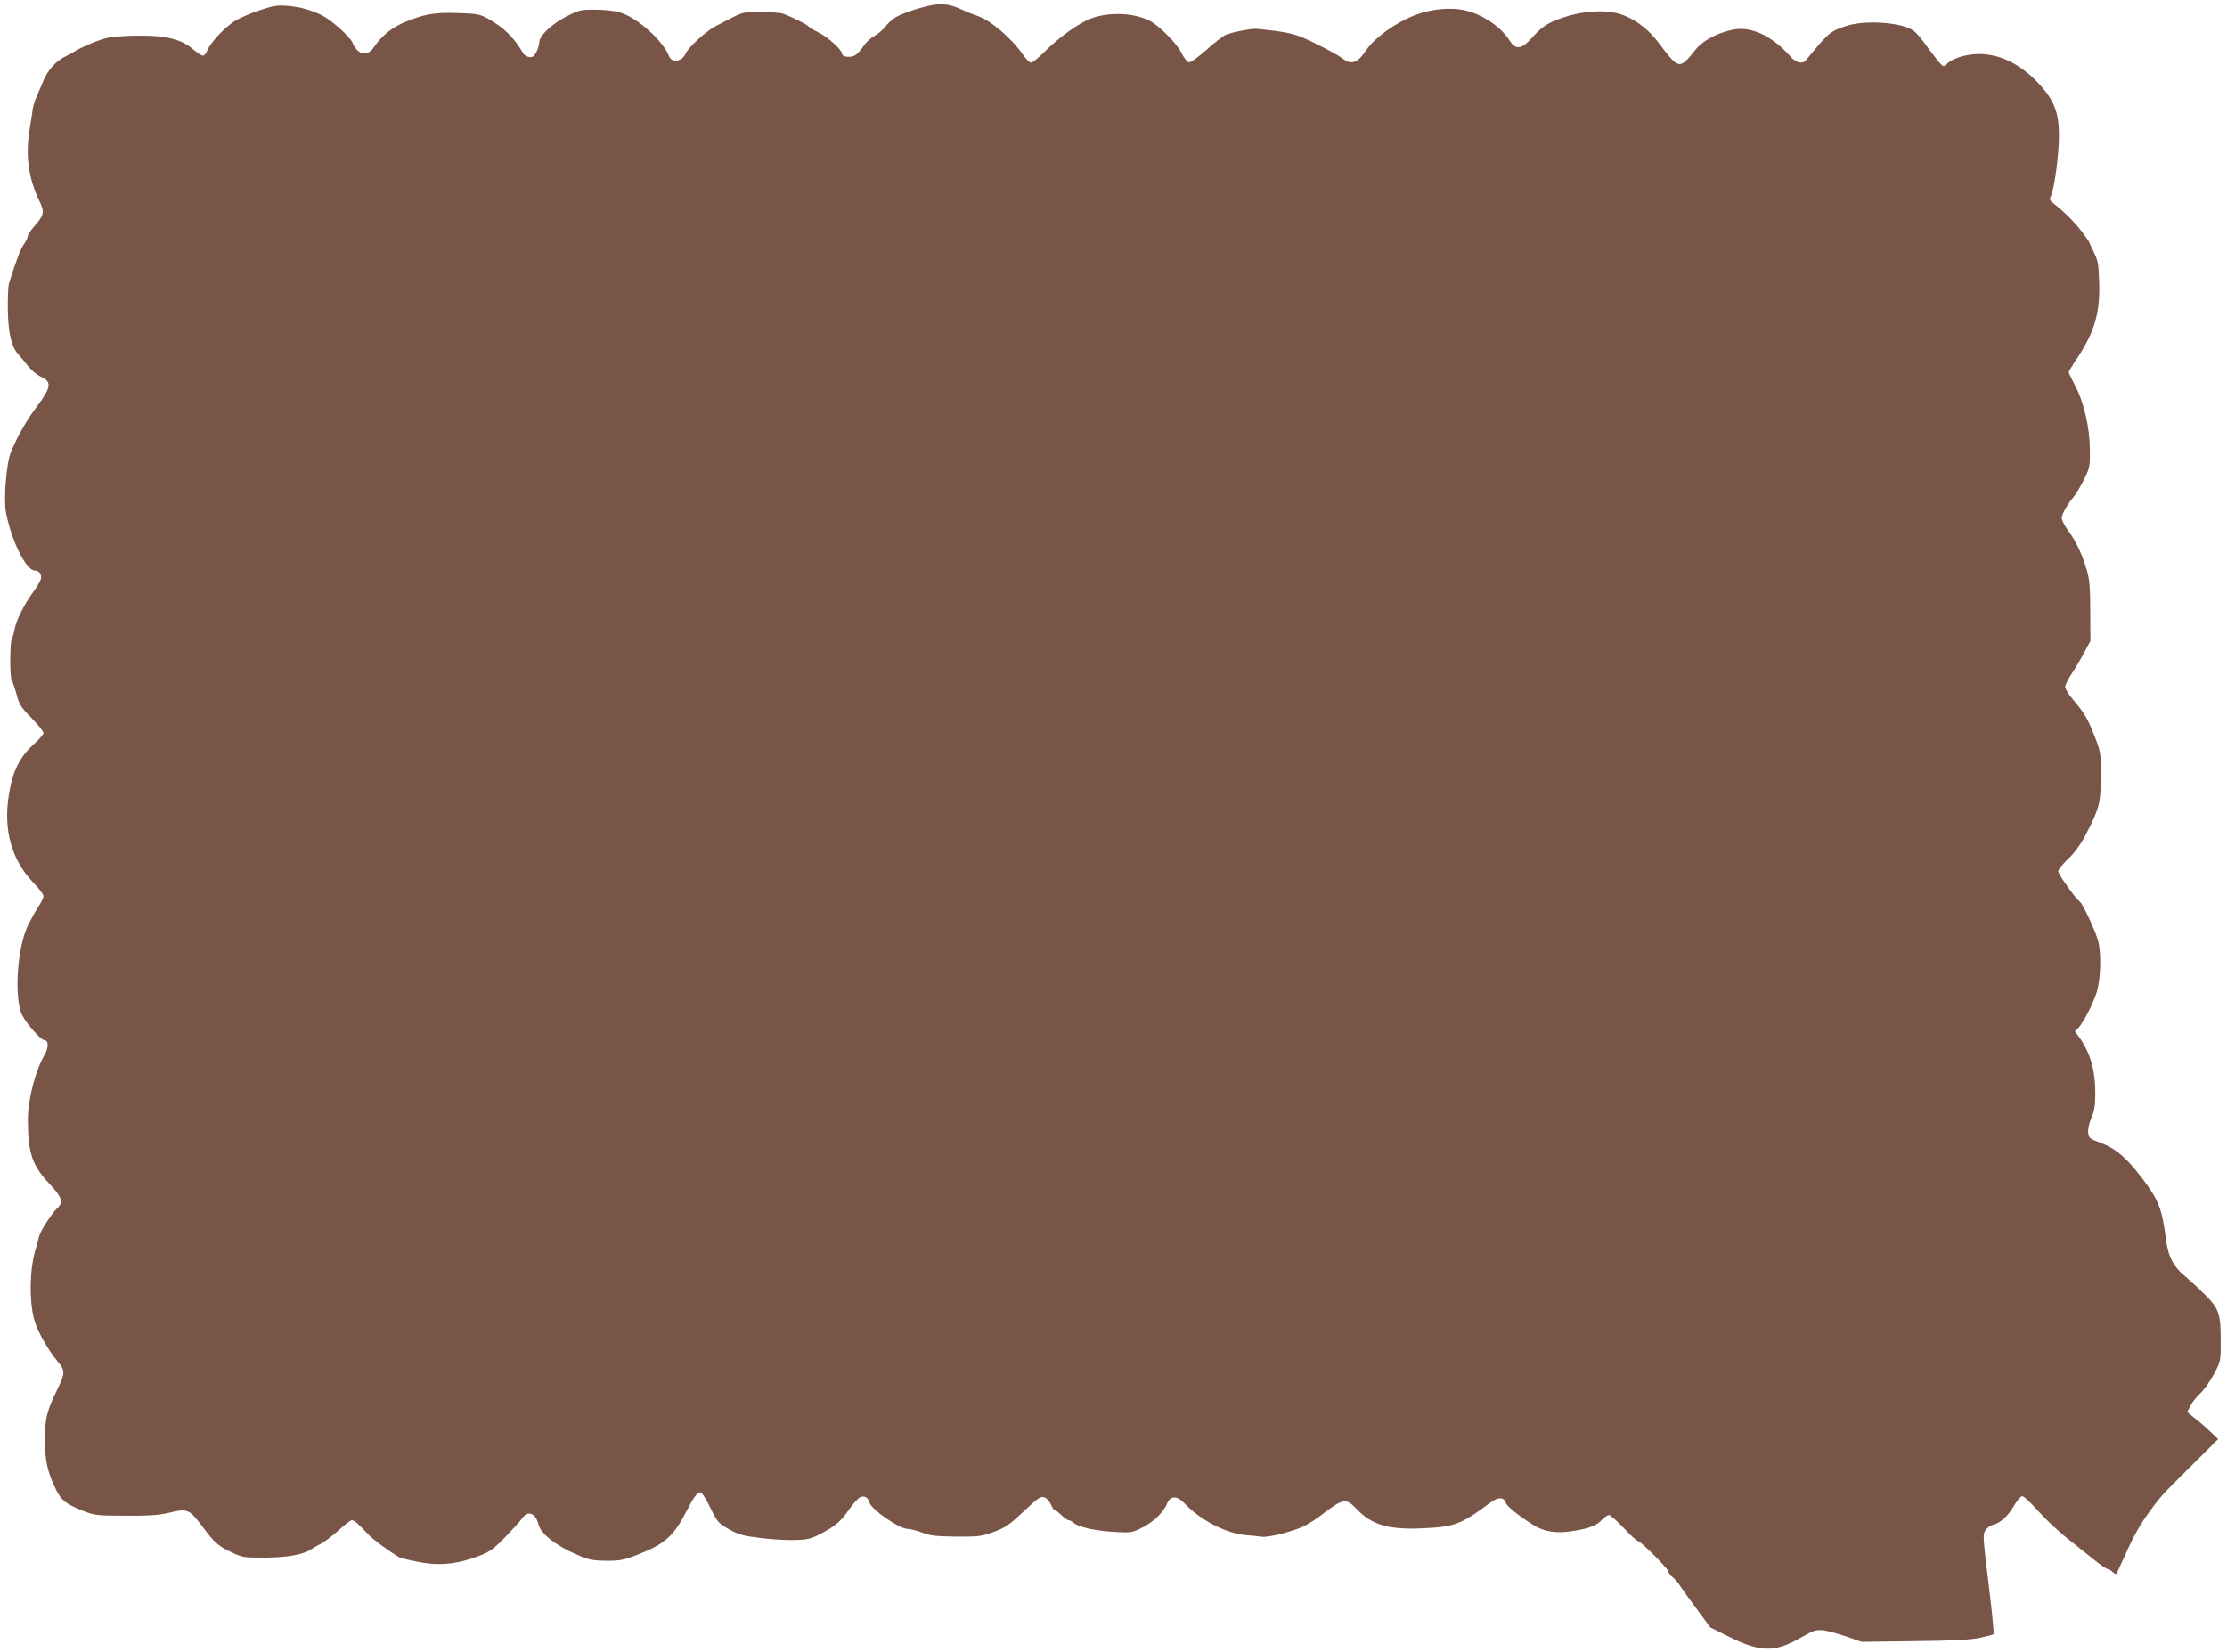
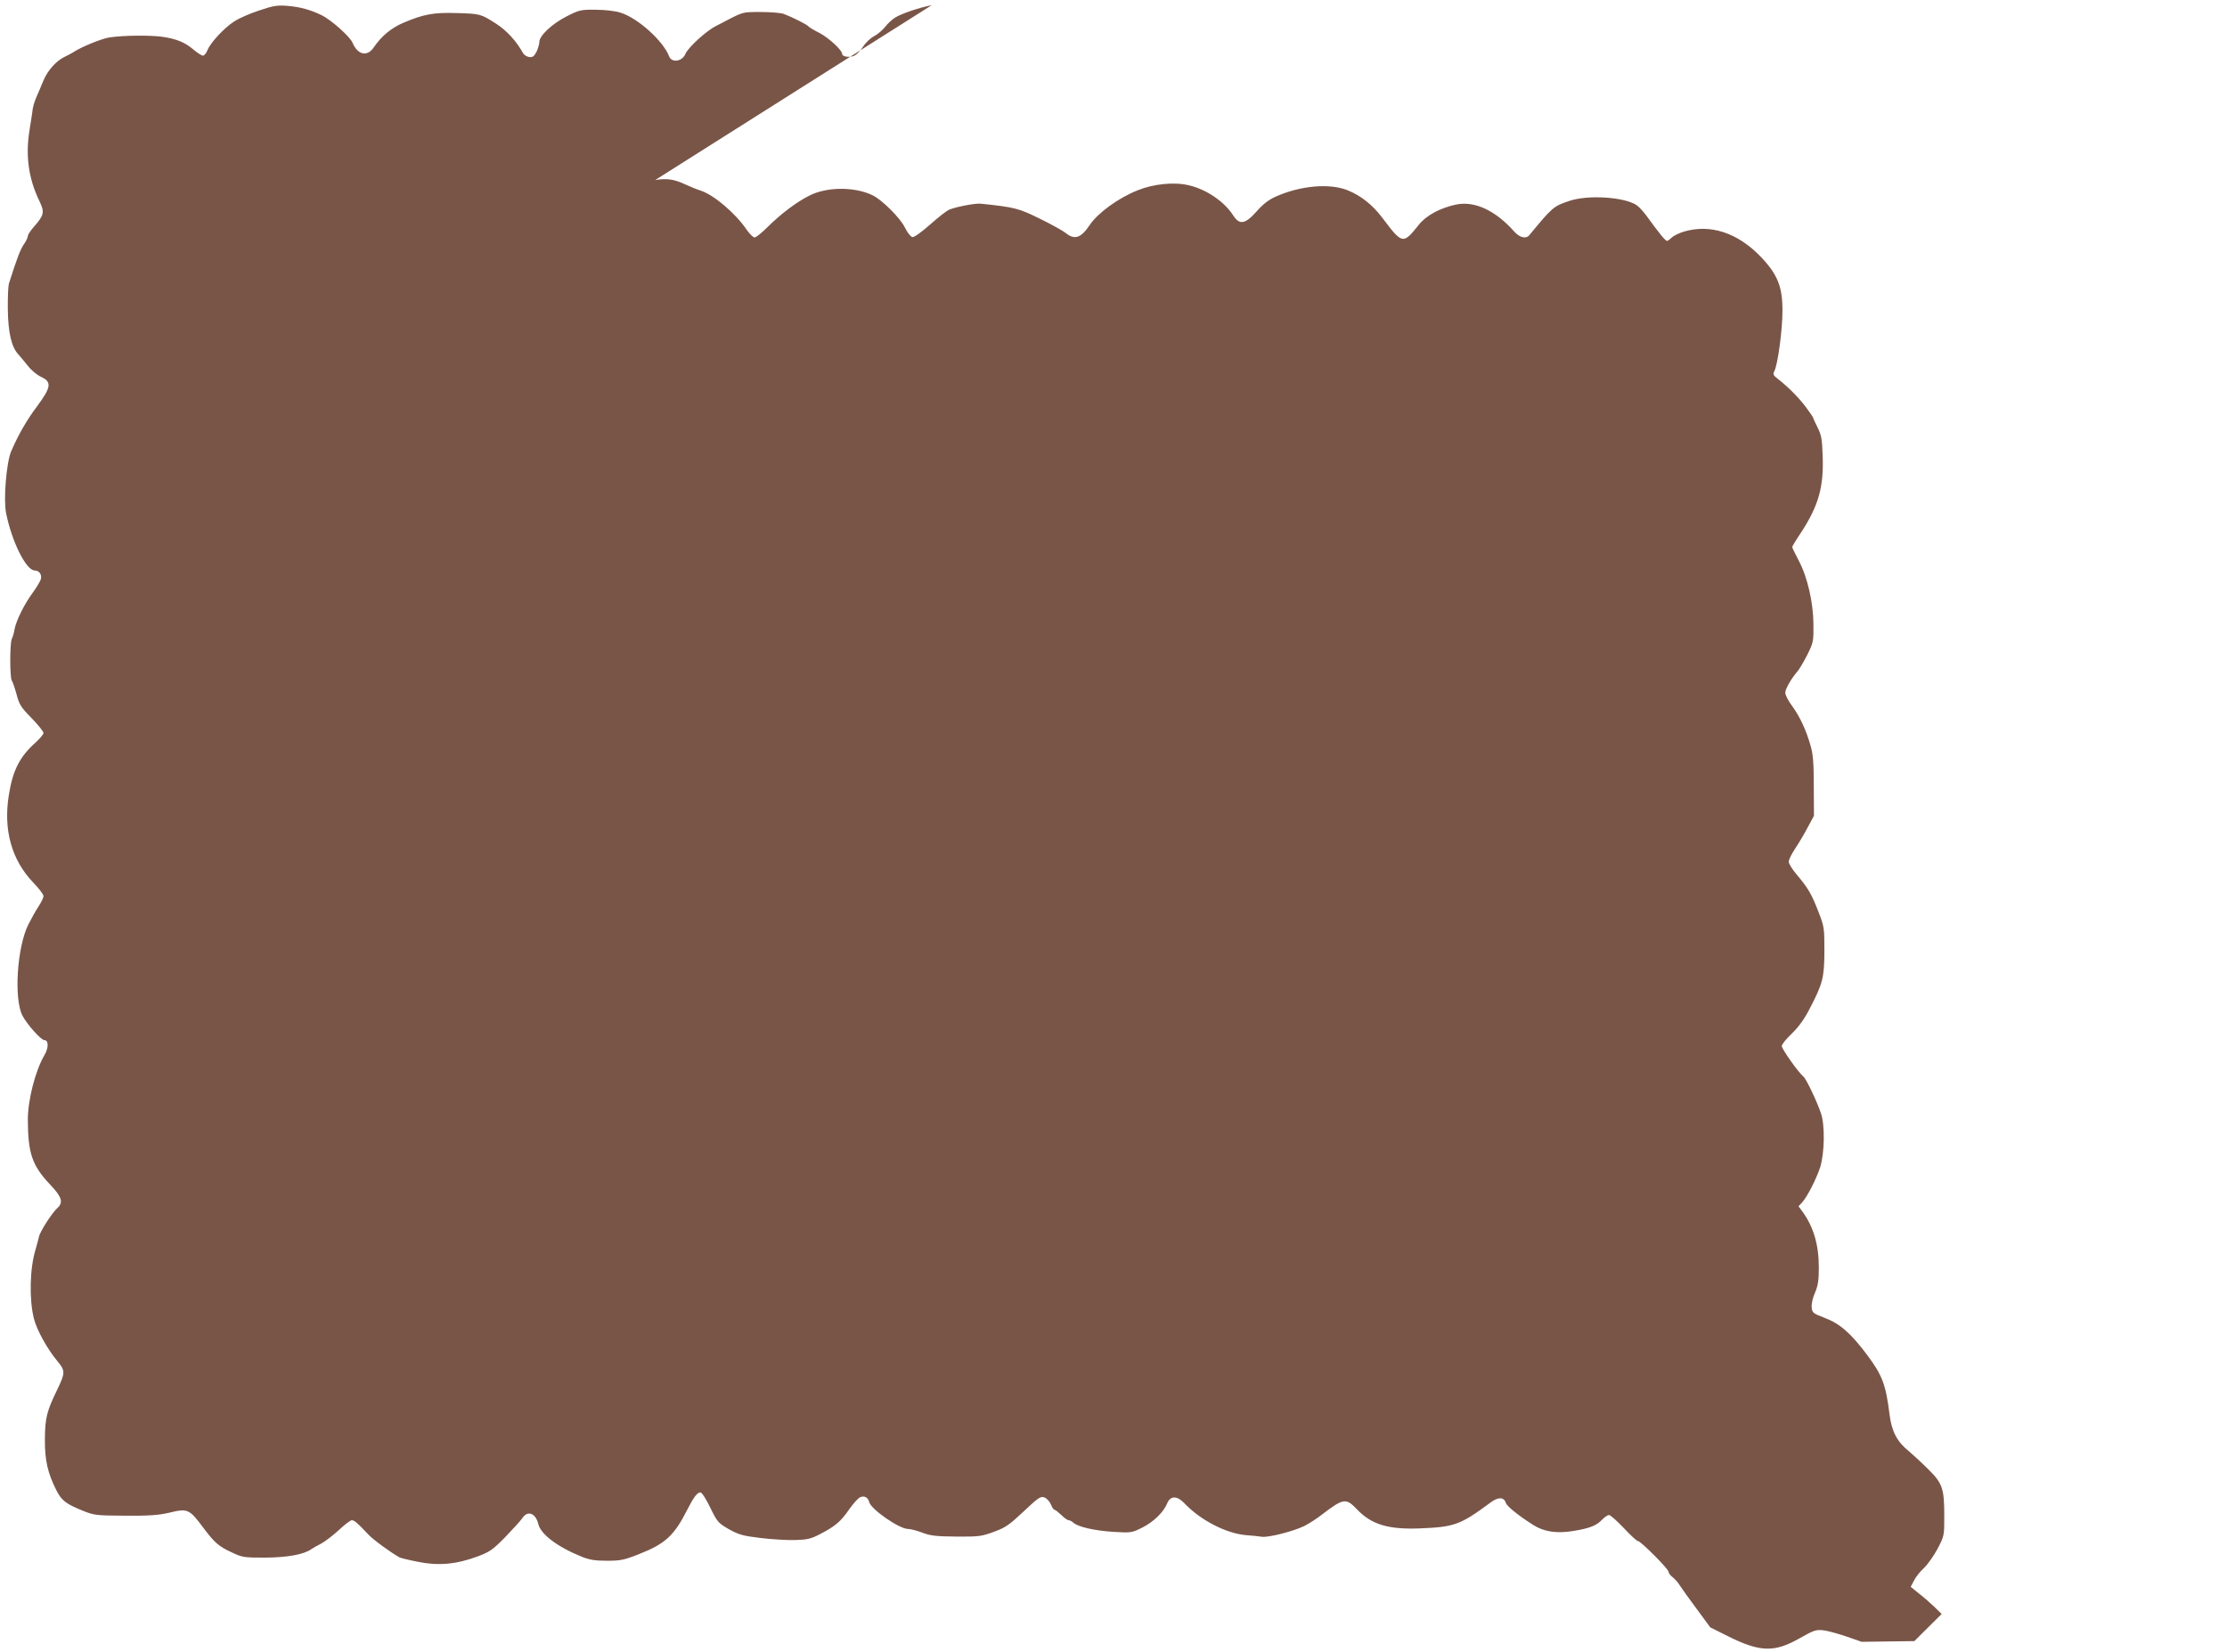
<svg xmlns="http://www.w3.org/2000/svg" version="1.0" width="1280pt" height="950pt" viewBox="0 0 1280 950" preserveAspectRatio="xMidYMid meet">
  <g transform="translate(0,950) scale(0.1,-0.1)" fill="#795548" stroke="none">
-     <path d="M5355 9470 c-65 -12 -172 -47 -210 -71 -16 -10 -43 -34 -58 -54 -15 -19 -45 -44 -65 -54 -20 -11 -48 -38 -62 -60 -13 -22 -37 -45 -51 -52 -29 -11 -69 -5 -69 12 0 21 -78 93 -131 120 -32 16 -60 33 -63 38 -6 9 -91 52 -141 71 -16 6 -76 11 -132 11 -105 0 -101 1 -203 -52 -8 -5 -33 -17 -56 -29 -55 -28 -158 -122 -174 -159 -18 -45 -79 -54 -94 -15 -34 89 -181 221 -279 251 -30 10 -90 17 -143 17 -86 1 -94 -1 -167 -38 -83 -42 -157 -111 -157 -147 0 -11 -7 -37 -16 -56 -14 -27 -22 -33 -42 -31 -14 2 -30 12 -36 23 -38 69 -94 130 -155 169 -87 56 -90 57 -229 61 -131 4 -189 -7 -306 -57 -69 -30 -124 -76 -169 -142 -37 -54 -92 -41 -121 29 -15 35 -123 131 -176 157 -63 31 -124 48 -195 54 -61 5 -82 2 -165 -26 -52 -17 -116 -45 -142 -62 -57 -36 -136 -120 -155 -165 -7 -18 -19 -33 -26 -33 -8 0 -32 16 -54 34 -50 43 -99 63 -183 75 -73 9 -218 8 -300 -4 -46 -7 -162 -54 -210 -86 -8 -5 -28 -16 -45 -24 -50 -23 -99 -77 -124 -135 -12 -30 -29 -68 -36 -85 -18 -39 -28 -74 -30 -105 -2 -14 -8 -54 -14 -90 -26 -152 -8 -285 56 -417 30 -62 26 -80 -28 -142 -22 -24 -39 -50 -39 -58 0 -8 -9 -27 -19 -42 -23 -31 -42 -81 -90 -232 -4 -14 -7 -82 -6 -150 2 -133 21 -214 60 -256 11 -12 36 -42 55 -66 19 -25 53 -53 75 -63 64 -30 60 -59 -22 -170 -60 -80 -107 -162 -149 -259 -27 -64 -45 -276 -29 -355 33 -164 115 -330 165 -330 26 0 43 -25 34 -52 -4 -12 -24 -45 -44 -73 -48 -64 -96 -160 -106 -211 -3 -21 -11 -47 -16 -57 -12 -23 -12 -225 0 -240 5 -7 17 -42 27 -78 15 -59 25 -75 86 -137 38 -39 69 -78 69 -86 0 -8 -23 -35 -51 -60 -86 -78 -126 -156 -148 -296 -33 -201 16 -375 141 -505 32 -33 58 -67 58 -77 0 -9 -13 -36 -29 -60 -16 -24 -42 -71 -59 -105 -64 -130 -83 -425 -33 -522 26 -50 107 -141 126 -141 25 0 25 -44 1 -85 -53 -90 -96 -259 -96 -372 1 -193 24 -262 125 -370 71 -74 81 -106 44 -139 -30 -27 -99 -134 -105 -164 -3 -14 -12 -47 -20 -75 -33 -108 -37 -286 -9 -396 16 -65 78 -177 137 -247 43 -52 43 -65 0 -155 -63 -129 -73 -167 -74 -291 -1 -120 16 -195 66 -294 30 -59 55 -78 151 -117 67 -27 78 -28 245 -29 138 -1 191 3 252 17 107 26 115 23 198 -88 62 -83 87 -105 158 -138 65 -31 71 -32 197 -32 128 1 222 18 265 49 8 6 33 20 55 31 21 11 67 46 101 77 34 32 68 58 76 58 15 0 34 -17 96 -83 27 -29 128 -103 179 -131 6 -3 53 -15 105 -25 115 -24 220 -15 341 30 72 27 88 38 161 112 44 46 89 95 99 110 30 45 76 28 91 -35 14 -59 111 -132 250 -188 45 -18 77 -23 145 -23 76 0 97 4 181 37 153 60 204 106 280 256 38 75 58 100 76 100 8 0 33 -39 56 -87 41 -84 46 -89 108 -125 56 -31 80 -38 180 -50 63 -8 153 -13 199 -12 72 2 92 7 144 34 87 45 119 72 166 140 23 33 51 64 61 70 25 14 49 3 56 -26 11 -42 173 -154 222 -154 15 0 52 -10 82 -21 46 -18 78 -22 195 -23 131 -1 145 1 217 27 68 25 89 40 172 118 85 80 97 88 119 80 13 -5 30 -23 37 -40 7 -17 16 -31 21 -31 5 0 22 -14 39 -30 17 -17 36 -30 42 -30 6 0 19 -6 27 -14 28 -25 123 -46 231 -53 103 -6 106 -5 166 25 65 33 122 88 143 140 18 43 56 44 97 1 93 -99 243 -176 358 -185 34 -2 73 -7 88 -9 37 -6 181 31 243 61 28 14 75 44 105 68 122 93 136 95 200 28 83 -87 180 -116 360 -109 200 8 233 20 406 148 45 34 78 33 89 -1 6 -20 72 -73 157 -127 63 -40 136 -51 236 -34 90 15 130 31 161 65 14 14 31 26 39 26 8 0 46 -34 85 -75 38 -41 75 -75 82 -75 15 0 175 -160 175 -176 0 -7 10 -21 23 -31 13 -10 32 -31 42 -48 10 -16 54 -77 97 -135 l78 -106 102 -51 c184 -92 267 -94 411 -12 83 47 95 51 138 46 26 -3 86 -20 133 -36 l86 -30 303 4 c221 2 322 8 376 19 41 9 76 18 79 21 3 3 -6 105 -21 228 -42 347 -42 343 -24 371 9 13 28 27 43 30 42 11 85 49 119 108 17 29 38 54 47 56 9 2 46 -33 89 -81 41 -46 116 -117 167 -158 52 -41 123 -98 159 -127 35 -28 70 -52 76 -52 6 0 19 -7 29 -17 10 -9 20 -14 22 -12 2 2 22 47 46 99 51 116 91 187 145 260 64 88 72 96 237 260 l157 156 -42 41 c-23 22 -63 57 -89 77 l-47 38 19 36 c10 21 36 53 57 72 21 20 56 69 78 110 39 75 39 75 39 190 0 157 -10 187 -92 268 -37 37 -88 84 -114 106 -65 52 -96 112 -108 205 -22 178 -42 230 -133 351 -92 122 -154 176 -242 209 -66 25 -70 29 -73 60 -2 19 6 56 19 84 17 41 22 71 22 143 0 135 -31 237 -96 326 l-21 28 21 22 c31 35 82 136 104 203 25 83 28 241 4 310 -24 71 -85 198 -100 210 -28 22 -125 159 -125 176 0 10 26 42 58 72 39 38 72 83 103 144 74 142 84 178 84 333 0 130 -1 138 -35 225 -38 99 -59 135 -125 213 -25 29 -45 62 -45 73 0 11 17 46 38 77 21 31 53 86 72 122 l35 65 -1 170 c0 134 -4 184 -19 235 -26 90 -61 165 -106 227 -22 29 -39 63 -39 75 0 22 34 81 70 123 10 11 35 53 56 94 36 73 37 78 36 177 -1 127 -35 274 -86 369 -20 38 -36 71 -36 75 0 4 22 41 50 82 101 155 132 262 125 443 -3 94 -7 118 -29 162 -14 28 -26 54 -26 57 0 3 -20 32 -44 64 -43 56 -100 113 -160 160 -25 19 -28 25 -18 45 19 37 46 236 46 342 1 141 -28 213 -126 315 -132 137 -288 188 -439 144 -30 -9 -62 -25 -72 -35 -10 -10 -22 -19 -27 -19 -9 0 -47 47 -118 145 -18 24 -43 52 -57 61 -72 47 -279 60 -386 24 -92 -31 -97 -36 -230 -197 -18 -23 -56 -14 -86 20 -109 123 -229 178 -335 156 -93 -20 -172 -63 -214 -116 -91 -114 -94 -114 -210 40 -55 73 -122 127 -199 158 -104 42 -273 27 -415 -37 -40 -18 -72 -43 -109 -85 -66 -74 -98 -79 -135 -21 -50 78 -154 149 -255 172 -84 20 -201 8 -293 -29 -111 -44 -229 -130 -276 -200 -49 -74 -87 -87 -137 -46 -16 13 -84 51 -150 83 -121 60 -147 66 -339 86 -31 3 -133 -16 -178 -33 -15 -5 -65 -44 -112 -86 -52 -46 -93 -75 -103 -73 -10 2 -29 26 -43 55 -26 54 -130 158 -185 185 -102 50 -262 50 -363 -1 -77 -39 -163 -104 -241 -181 -33 -33 -66 -60 -75 -60 -8 0 -27 19 -43 41 -66 98 -191 204 -269 229 -22 7 -61 23 -89 36 -62 29 -106 35 -170 24z" />
+     <path d="M5355 9470 c-65 -12 -172 -47 -210 -71 -16 -10 -43 -34 -58 -54 -15 -19 -45 -44 -65 -54 -20 -11 -48 -38 -62 -60 -13 -22 -37 -45 -51 -52 -29 -11 -69 -5 -69 12 0 21 -78 93 -131 120 -32 16 -60 33 -63 38 -6 9 -91 52 -141 71 -16 6 -76 11 -132 11 -105 0 -101 1 -203 -52 -8 -5 -33 -17 -56 -29 -55 -28 -158 -122 -174 -159 -18 -45 -79 -54 -94 -15 -34 89 -181 221 -279 251 -30 10 -90 17 -143 17 -86 1 -94 -1 -167 -38 -83 -42 -157 -111 -157 -147 0 -11 -7 -37 -16 -56 -14 -27 -22 -33 -42 -31 -14 2 -30 12 -36 23 -38 69 -94 130 -155 169 -87 56 -90 57 -229 61 -131 4 -189 -7 -306 -57 -69 -30 -124 -76 -169 -142 -37 -54 -92 -41 -121 29 -15 35 -123 131 -176 157 -63 31 -124 48 -195 54 -61 5 -82 2 -165 -26 -52 -17 -116 -45 -142 -62 -57 -36 -136 -120 -155 -165 -7 -18 -19 -33 -26 -33 -8 0 -32 16 -54 34 -50 43 -99 63 -183 75 -73 9 -218 8 -300 -4 -46 -7 -162 -54 -210 -86 -8 -5 -28 -16 -45 -24 -50 -23 -99 -77 -124 -135 -12 -30 -29 -68 -36 -85 -18 -39 -28 -74 -30 -105 -2 -14 -8 -54 -14 -90 -26 -152 -8 -285 56 -417 30 -62 26 -80 -28 -142 -22 -24 -39 -50 -39 -58 0 -8 -9 -27 -19 -42 -23 -31 -42 -81 -90 -232 -4 -14 -7 -82 -6 -150 2 -133 21 -214 60 -256 11 -12 36 -42 55 -66 19 -25 53 -53 75 -63 64 -30 60 -59 -22 -170 -60 -80 -107 -162 -149 -259 -27 -64 -45 -276 -29 -355 33 -164 115 -330 165 -330 26 0 43 -25 34 -52 -4 -12 -24 -45 -44 -73 -48 -64 -96 -160 -106 -211 -3 -21 -11 -47 -16 -57 -12 -23 -12 -225 0 -240 5 -7 17 -42 27 -78 15 -59 25 -75 86 -137 38 -39 69 -78 69 -86 0 -8 -23 -35 -51 -60 -86 -78 -126 -156 -148 -296 -33 -201 16 -375 141 -505 32 -33 58 -67 58 -77 0 -9 -13 -36 -29 -60 -16 -24 -42 -71 -59 -105 -64 -130 -83 -425 -33 -522 26 -50 107 -141 126 -141 25 0 25 -44 1 -85 -53 -90 -96 -259 -96 -372 1 -193 24 -262 125 -370 71 -74 81 -106 44 -139 -30 -27 -99 -134 -105 -164 -3 -14 -12 -47 -20 -75 -33 -108 -37 -286 -9 -396 16 -65 78 -177 137 -247 43 -52 43 -65 0 -155 -63 -129 -73 -167 -74 -291 -1 -120 16 -195 66 -294 30 -59 55 -78 151 -117 67 -27 78 -28 245 -29 138 -1 191 3 252 17 107 26 115 23 198 -88 62 -83 87 -105 158 -138 65 -31 71 -32 197 -32 128 1 222 18 265 49 8 6 33 20 55 31 21 11 67 46 101 77 34 32 68 58 76 58 15 0 34 -17 96 -83 27 -29 128 -103 179 -131 6 -3 53 -15 105 -25 115 -24 220 -15 341 30 72 27 88 38 161 112 44 46 89 95 99 110 30 45 76 28 91 -35 14 -59 111 -132 250 -188 45 -18 77 -23 145 -23 76 0 97 4 181 37 153 60 204 106 280 256 38 75 58 100 76 100 8 0 33 -39 56 -87 41 -84 46 -89 108 -125 56 -31 80 -38 180 -50 63 -8 153 -13 199 -12 72 2 92 7 144 34 87 45 119 72 166 140 23 33 51 64 61 70 25 14 49 3 56 -26 11 -42 173 -154 222 -154 15 0 52 -10 82 -21 46 -18 78 -22 195 -23 131 -1 145 1 217 27 68 25 89 40 172 118 85 80 97 88 119 80 13 -5 30 -23 37 -40 7 -17 16 -31 21 -31 5 0 22 -14 39 -30 17 -17 36 -30 42 -30 6 0 19 -6 27 -14 28 -25 123 -46 231 -53 103 -6 106 -5 166 25 65 33 122 88 143 140 18 43 56 44 97 1 93 -99 243 -176 358 -185 34 -2 73 -7 88 -9 37 -6 181 31 243 61 28 14 75 44 105 68 122 93 136 95 200 28 83 -87 180 -116 360 -109 200 8 233 20 406 148 45 34 78 33 89 -1 6 -20 72 -73 157 -127 63 -40 136 -51 236 -34 90 15 130 31 161 65 14 14 31 26 39 26 8 0 46 -34 85 -75 38 -41 75 -75 82 -75 15 0 175 -160 175 -176 0 -7 10 -21 23 -31 13 -10 32 -31 42 -48 10 -16 54 -77 97 -135 l78 -106 102 -51 c184 -92 267 -94 411 -12 83 47 95 51 138 46 26 -3 86 -20 133 -36 l86 -30 303 4 l157 156 -42 41 c-23 22 -63 57 -89 77 l-47 38 19 36 c10 21 36 53 57 72 21 20 56 69 78 110 39 75 39 75 39 190 0 157 -10 187 -92 268 -37 37 -88 84 -114 106 -65 52 -96 112 -108 205 -22 178 -42 230 -133 351 -92 122 -154 176 -242 209 -66 25 -70 29 -73 60 -2 19 6 56 19 84 17 41 22 71 22 143 0 135 -31 237 -96 326 l-21 28 21 22 c31 35 82 136 104 203 25 83 28 241 4 310 -24 71 -85 198 -100 210 -28 22 -125 159 -125 176 0 10 26 42 58 72 39 38 72 83 103 144 74 142 84 178 84 333 0 130 -1 138 -35 225 -38 99 -59 135 -125 213 -25 29 -45 62 -45 73 0 11 17 46 38 77 21 31 53 86 72 122 l35 65 -1 170 c0 134 -4 184 -19 235 -26 90 -61 165 -106 227 -22 29 -39 63 -39 75 0 22 34 81 70 123 10 11 35 53 56 94 36 73 37 78 36 177 -1 127 -35 274 -86 369 -20 38 -36 71 -36 75 0 4 22 41 50 82 101 155 132 262 125 443 -3 94 -7 118 -29 162 -14 28 -26 54 -26 57 0 3 -20 32 -44 64 -43 56 -100 113 -160 160 -25 19 -28 25 -18 45 19 37 46 236 46 342 1 141 -28 213 -126 315 -132 137 -288 188 -439 144 -30 -9 -62 -25 -72 -35 -10 -10 -22 -19 -27 -19 -9 0 -47 47 -118 145 -18 24 -43 52 -57 61 -72 47 -279 60 -386 24 -92 -31 -97 -36 -230 -197 -18 -23 -56 -14 -86 20 -109 123 -229 178 -335 156 -93 -20 -172 -63 -214 -116 -91 -114 -94 -114 -210 40 -55 73 -122 127 -199 158 -104 42 -273 27 -415 -37 -40 -18 -72 -43 -109 -85 -66 -74 -98 -79 -135 -21 -50 78 -154 149 -255 172 -84 20 -201 8 -293 -29 -111 -44 -229 -130 -276 -200 -49 -74 -87 -87 -137 -46 -16 13 -84 51 -150 83 -121 60 -147 66 -339 86 -31 3 -133 -16 -178 -33 -15 -5 -65 -44 -112 -86 -52 -46 -93 -75 -103 -73 -10 2 -29 26 -43 55 -26 54 -130 158 -185 185 -102 50 -262 50 -363 -1 -77 -39 -163 -104 -241 -181 -33 -33 -66 -60 -75 -60 -8 0 -27 19 -43 41 -66 98 -191 204 -269 229 -22 7 -61 23 -89 36 -62 29 -106 35 -170 24z" />
  </g>
</svg>